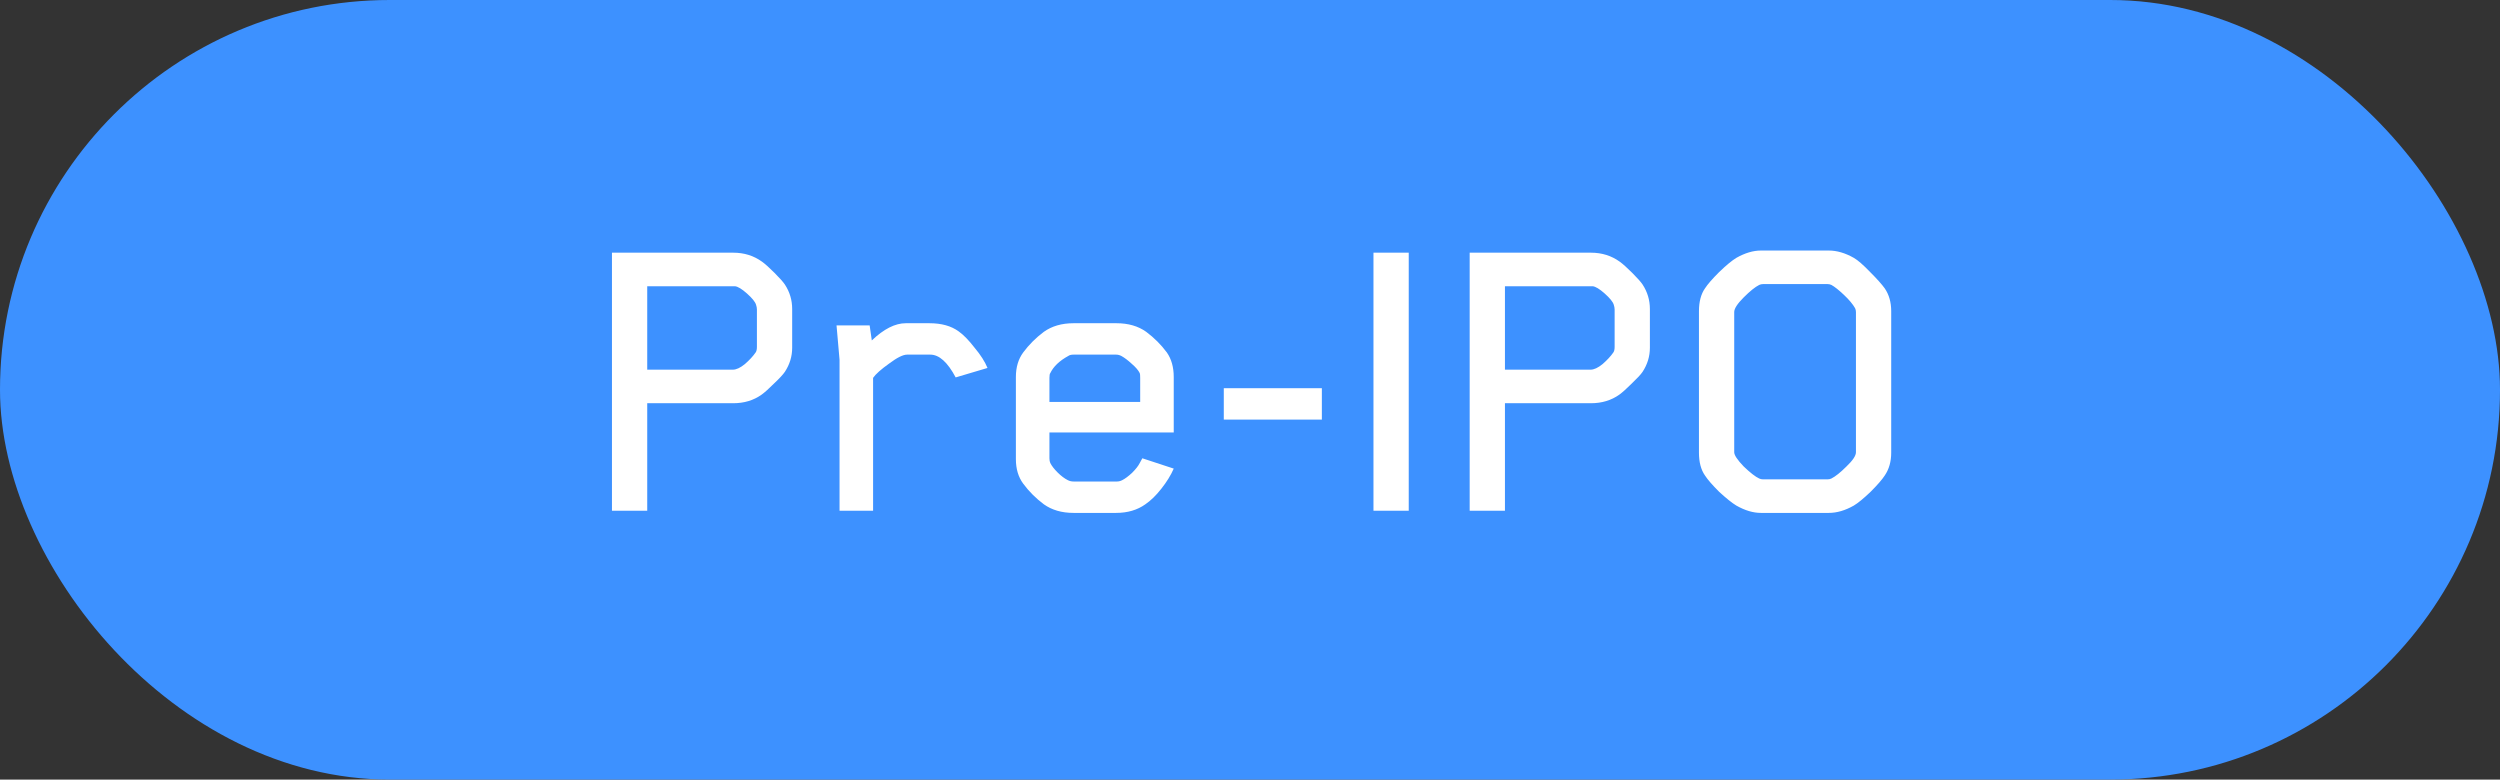
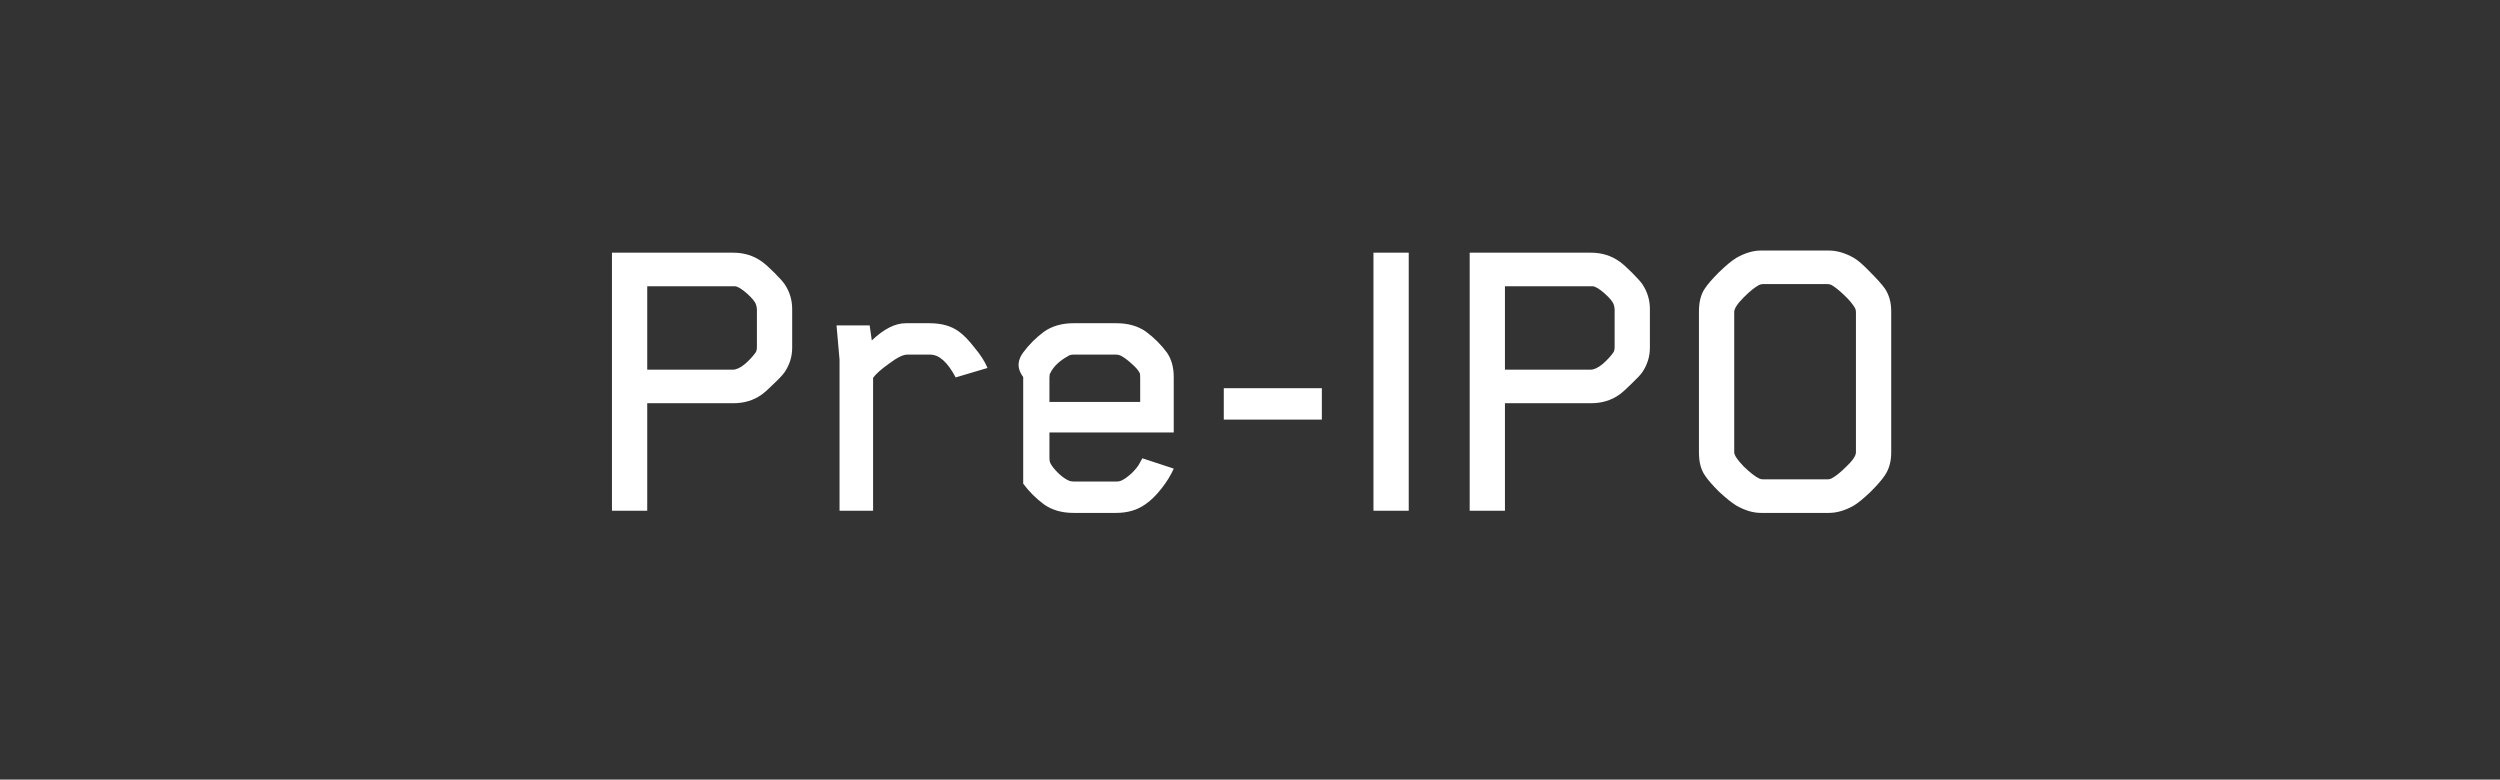
<svg xmlns="http://www.w3.org/2000/svg" width="93" height="29" viewBox="0 0 93 29" fill="none">
  <rect x="0" y="0" width="93" height="29" fill="#333333" stroke="none" />
-   <rect width="93" height="29" rx="14.5" fill="#3D91FF" />
-   <path d="M29.469 12.936C29.469 13.256 29.379 13.555 29.197 13.832C29.133 13.928 29 14.072 28.797 14.264C28.605 14.456 28.451 14.595 28.333 14.68C28.035 14.893 27.683 15 27.277 15H24.077V19H22.765V9.4H27.277C27.683 9.4 28.04 9.512 28.349 9.736C28.467 9.821 28.621 9.96 28.813 10.152C29.005 10.344 29.133 10.488 29.197 10.584C29.379 10.861 29.469 11.165 29.469 11.496V12.936ZM28.157 12.904V11.512C28.157 11.459 28.147 11.4 28.125 11.336C28.093 11.229 27.981 11.091 27.789 10.92C27.597 10.749 27.448 10.659 27.341 10.648H27.245H24.077V13.752H27.261C27.389 13.752 27.539 13.683 27.709 13.544C27.88 13.395 28.013 13.251 28.109 13.112C28.141 13.069 28.157 13 28.157 12.904ZM36.735 13.688L35.551 14.04C35.252 13.475 34.937 13.192 34.607 13.192H33.743C33.593 13.192 33.369 13.304 33.071 13.528C32.772 13.741 32.575 13.917 32.479 14.056V19H31.231V13.384L31.119 12.104H32.351L32.431 12.664C32.879 12.237 33.3 12.024 33.695 12.024H34.575C35.023 12.024 35.385 12.125 35.663 12.328C35.844 12.456 36.041 12.659 36.255 12.936C36.479 13.203 36.639 13.453 36.735 13.688ZM43.663 17.432C43.556 17.677 43.402 17.928 43.199 18.184C43.007 18.429 42.81 18.621 42.607 18.76C42.308 18.973 41.946 19.08 41.519 19.08H39.935C39.498 19.08 39.13 18.973 38.831 18.76C38.532 18.536 38.276 18.28 38.063 17.992C37.882 17.747 37.791 17.443 37.791 17.08V14.024C37.791 13.661 37.882 13.357 38.063 13.112C38.276 12.824 38.532 12.568 38.831 12.344C39.13 12.131 39.498 12.024 39.935 12.024H41.535C41.972 12.024 42.34 12.131 42.639 12.344C42.938 12.568 43.194 12.824 43.407 13.112C43.578 13.357 43.663 13.661 43.663 14.024V16.088H39.039V17.048C39.039 17.123 39.05 17.181 39.071 17.224C39.124 17.331 39.215 17.448 39.343 17.576C39.471 17.704 39.599 17.8 39.727 17.864C39.791 17.896 39.86 17.912 39.935 17.912H41.551C41.615 17.912 41.679 17.896 41.743 17.864C41.85 17.811 41.972 17.72 42.111 17.592C42.25 17.453 42.346 17.331 42.399 17.224L42.495 17.048L43.663 17.432ZM42.415 14.952V14.056C42.415 13.96 42.41 13.901 42.399 13.88C42.346 13.773 42.244 13.656 42.095 13.528C41.956 13.4 41.828 13.304 41.711 13.24C41.647 13.208 41.583 13.192 41.519 13.192H39.935C39.85 13.192 39.786 13.208 39.743 13.24C39.412 13.421 39.188 13.635 39.071 13.88C39.05 13.901 39.039 13.96 39.039 14.056V14.952H42.415ZM49.173 15.608H45.525V14.44H49.173V15.608ZM52.405 19H51.093V9.4H52.405V19ZM61.376 12.936C61.376 13.256 61.285 13.555 61.104 13.832C61.04 13.928 60.906 14.072 60.704 14.264C60.512 14.456 60.357 14.595 60.24 14.68C59.941 14.893 59.589 15 59.184 15H55.984V19H54.672V9.4H59.184C59.589 9.4 59.946 9.512 60.256 9.736C60.373 9.821 60.528 9.96 60.72 10.152C60.912 10.344 61.04 10.488 61.104 10.584C61.285 10.861 61.376 11.165 61.376 11.496V12.936ZM60.064 12.904V11.512C60.064 11.459 60.053 11.4 60.032 11.336C60 11.229 59.888 11.091 59.696 10.92C59.504 10.749 59.354 10.659 59.248 10.648H59.152H55.984V13.752H59.168C59.296 13.752 59.445 13.683 59.616 13.544C59.786 13.395 59.92 13.251 60.016 13.112C60.048 13.069 60.064 13 60.064 12.904ZM70.353 16.84C70.353 17.171 70.273 17.453 70.113 17.688C70.017 17.837 69.841 18.04 69.585 18.296C69.329 18.541 69.121 18.712 68.961 18.808C68.641 18.989 68.332 19.08 68.033 19.08H65.505C65.217 19.08 64.913 18.989 64.593 18.808C64.433 18.712 64.22 18.541 63.953 18.296C63.697 18.04 63.521 17.837 63.425 17.688C63.276 17.475 63.201 17.192 63.201 16.84V11.576C63.201 11.224 63.276 10.941 63.425 10.728C63.521 10.579 63.697 10.376 63.953 10.12C64.22 9.864 64.433 9.688 64.593 9.592C64.913 9.411 65.217 9.32 65.505 9.32H68.033C68.332 9.32 68.641 9.411 68.961 9.592C69.11 9.677 69.313 9.853 69.569 10.12C69.825 10.376 70.006 10.579 70.113 10.728C70.273 10.963 70.353 11.245 70.353 11.576V16.84ZM69.041 16.824V11.608C69.041 11.555 69.03 11.507 69.009 11.464C68.924 11.315 68.785 11.149 68.593 10.968C68.401 10.787 68.246 10.664 68.129 10.6C68.086 10.579 68.038 10.568 67.985 10.568H65.585C65.532 10.568 65.484 10.579 65.441 10.6C65.292 10.675 65.1 10.829 64.865 11.064C64.63 11.299 64.513 11.48 64.513 11.608V16.824C64.513 16.931 64.63 17.107 64.865 17.352C65.11 17.587 65.302 17.736 65.441 17.8C65.484 17.821 65.532 17.832 65.585 17.832H67.985C68.038 17.832 68.086 17.821 68.129 17.8C68.278 17.725 68.465 17.576 68.689 17.352C68.924 17.128 69.041 16.952 69.041 16.824Z" fill="white" />
+   <path d="M29.469 12.936C29.469 13.256 29.379 13.555 29.197 13.832C29.133 13.928 29 14.072 28.797 14.264C28.605 14.456 28.451 14.595 28.333 14.68C28.035 14.893 27.683 15 27.277 15H24.077V19H22.765V9.4H27.277C27.683 9.4 28.04 9.512 28.349 9.736C28.467 9.821 28.621 9.96 28.813 10.152C29.005 10.344 29.133 10.488 29.197 10.584C29.379 10.861 29.469 11.165 29.469 11.496V12.936ZM28.157 12.904V11.512C28.157 11.459 28.147 11.4 28.125 11.336C28.093 11.229 27.981 11.091 27.789 10.92C27.597 10.749 27.448 10.659 27.341 10.648H27.245H24.077V13.752H27.261C27.389 13.752 27.539 13.683 27.709 13.544C27.88 13.395 28.013 13.251 28.109 13.112C28.141 13.069 28.157 13 28.157 12.904ZM36.735 13.688L35.551 14.04C35.252 13.475 34.937 13.192 34.607 13.192H33.743C33.593 13.192 33.369 13.304 33.071 13.528C32.772 13.741 32.575 13.917 32.479 14.056V19H31.231V13.384L31.119 12.104H32.351L32.431 12.664C32.879 12.237 33.3 12.024 33.695 12.024H34.575C35.023 12.024 35.385 12.125 35.663 12.328C35.844 12.456 36.041 12.659 36.255 12.936C36.479 13.203 36.639 13.453 36.735 13.688ZM43.663 17.432C43.556 17.677 43.402 17.928 43.199 18.184C43.007 18.429 42.81 18.621 42.607 18.76C42.308 18.973 41.946 19.08 41.519 19.08H39.935C39.498 19.08 39.13 18.973 38.831 18.76C38.532 18.536 38.276 18.28 38.063 17.992V14.024C37.791 13.661 37.882 13.357 38.063 13.112C38.276 12.824 38.532 12.568 38.831 12.344C39.13 12.131 39.498 12.024 39.935 12.024H41.535C41.972 12.024 42.34 12.131 42.639 12.344C42.938 12.568 43.194 12.824 43.407 13.112C43.578 13.357 43.663 13.661 43.663 14.024V16.088H39.039V17.048C39.039 17.123 39.05 17.181 39.071 17.224C39.124 17.331 39.215 17.448 39.343 17.576C39.471 17.704 39.599 17.8 39.727 17.864C39.791 17.896 39.86 17.912 39.935 17.912H41.551C41.615 17.912 41.679 17.896 41.743 17.864C41.85 17.811 41.972 17.72 42.111 17.592C42.25 17.453 42.346 17.331 42.399 17.224L42.495 17.048L43.663 17.432ZM42.415 14.952V14.056C42.415 13.96 42.41 13.901 42.399 13.88C42.346 13.773 42.244 13.656 42.095 13.528C41.956 13.4 41.828 13.304 41.711 13.24C41.647 13.208 41.583 13.192 41.519 13.192H39.935C39.85 13.192 39.786 13.208 39.743 13.24C39.412 13.421 39.188 13.635 39.071 13.88C39.05 13.901 39.039 13.96 39.039 14.056V14.952H42.415ZM49.173 15.608H45.525V14.44H49.173V15.608ZM52.405 19H51.093V9.4H52.405V19ZM61.376 12.936C61.376 13.256 61.285 13.555 61.104 13.832C61.04 13.928 60.906 14.072 60.704 14.264C60.512 14.456 60.357 14.595 60.24 14.68C59.941 14.893 59.589 15 59.184 15H55.984V19H54.672V9.4H59.184C59.589 9.4 59.946 9.512 60.256 9.736C60.373 9.821 60.528 9.96 60.72 10.152C60.912 10.344 61.04 10.488 61.104 10.584C61.285 10.861 61.376 11.165 61.376 11.496V12.936ZM60.064 12.904V11.512C60.064 11.459 60.053 11.4 60.032 11.336C60 11.229 59.888 11.091 59.696 10.92C59.504 10.749 59.354 10.659 59.248 10.648H59.152H55.984V13.752H59.168C59.296 13.752 59.445 13.683 59.616 13.544C59.786 13.395 59.92 13.251 60.016 13.112C60.048 13.069 60.064 13 60.064 12.904ZM70.353 16.84C70.353 17.171 70.273 17.453 70.113 17.688C70.017 17.837 69.841 18.04 69.585 18.296C69.329 18.541 69.121 18.712 68.961 18.808C68.641 18.989 68.332 19.08 68.033 19.08H65.505C65.217 19.08 64.913 18.989 64.593 18.808C64.433 18.712 64.22 18.541 63.953 18.296C63.697 18.04 63.521 17.837 63.425 17.688C63.276 17.475 63.201 17.192 63.201 16.84V11.576C63.201 11.224 63.276 10.941 63.425 10.728C63.521 10.579 63.697 10.376 63.953 10.12C64.22 9.864 64.433 9.688 64.593 9.592C64.913 9.411 65.217 9.32 65.505 9.32H68.033C68.332 9.32 68.641 9.411 68.961 9.592C69.11 9.677 69.313 9.853 69.569 10.12C69.825 10.376 70.006 10.579 70.113 10.728C70.273 10.963 70.353 11.245 70.353 11.576V16.84ZM69.041 16.824V11.608C69.041 11.555 69.03 11.507 69.009 11.464C68.924 11.315 68.785 11.149 68.593 10.968C68.401 10.787 68.246 10.664 68.129 10.6C68.086 10.579 68.038 10.568 67.985 10.568H65.585C65.532 10.568 65.484 10.579 65.441 10.6C65.292 10.675 65.1 10.829 64.865 11.064C64.63 11.299 64.513 11.48 64.513 11.608V16.824C64.513 16.931 64.63 17.107 64.865 17.352C65.11 17.587 65.302 17.736 65.441 17.8C65.484 17.821 65.532 17.832 65.585 17.832H67.985C68.038 17.832 68.086 17.821 68.129 17.8C68.278 17.725 68.465 17.576 68.689 17.352C68.924 17.128 69.041 16.952 69.041 16.824Z" fill="white" />
</svg>